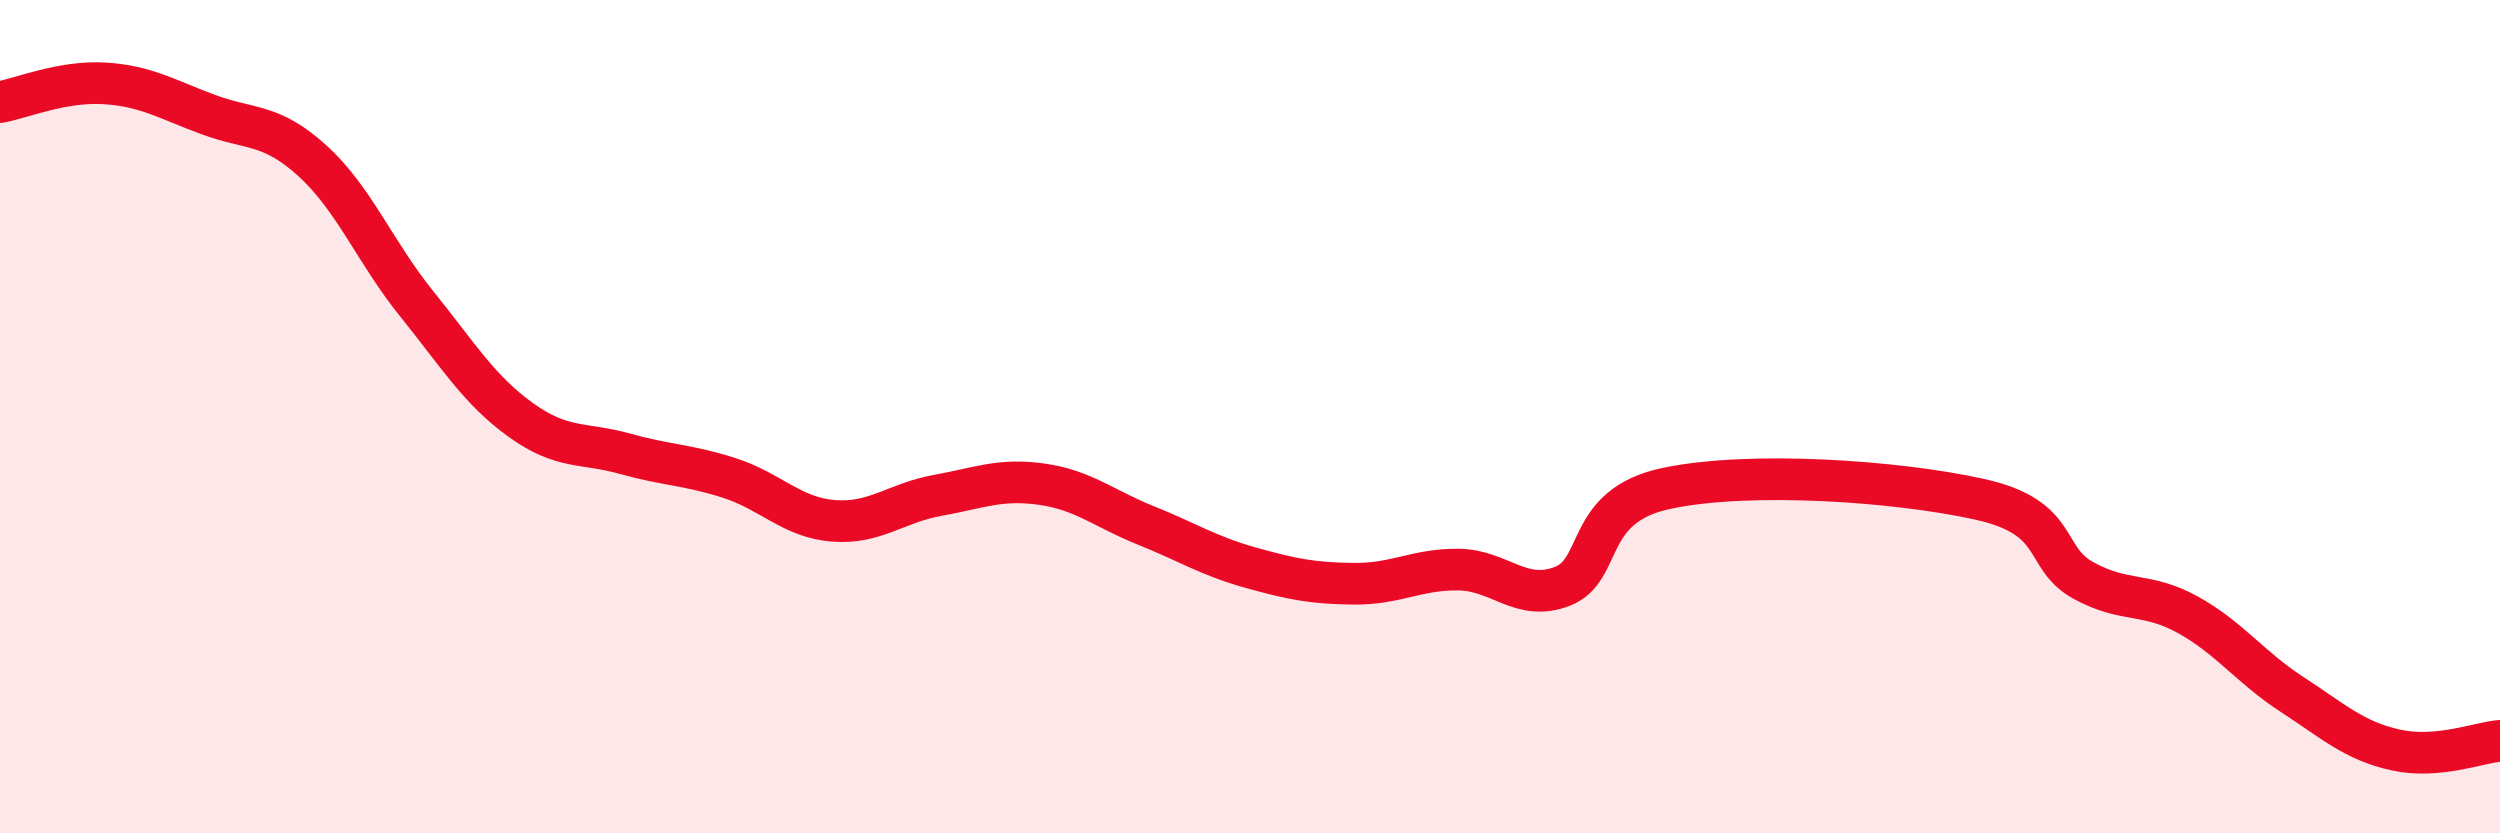
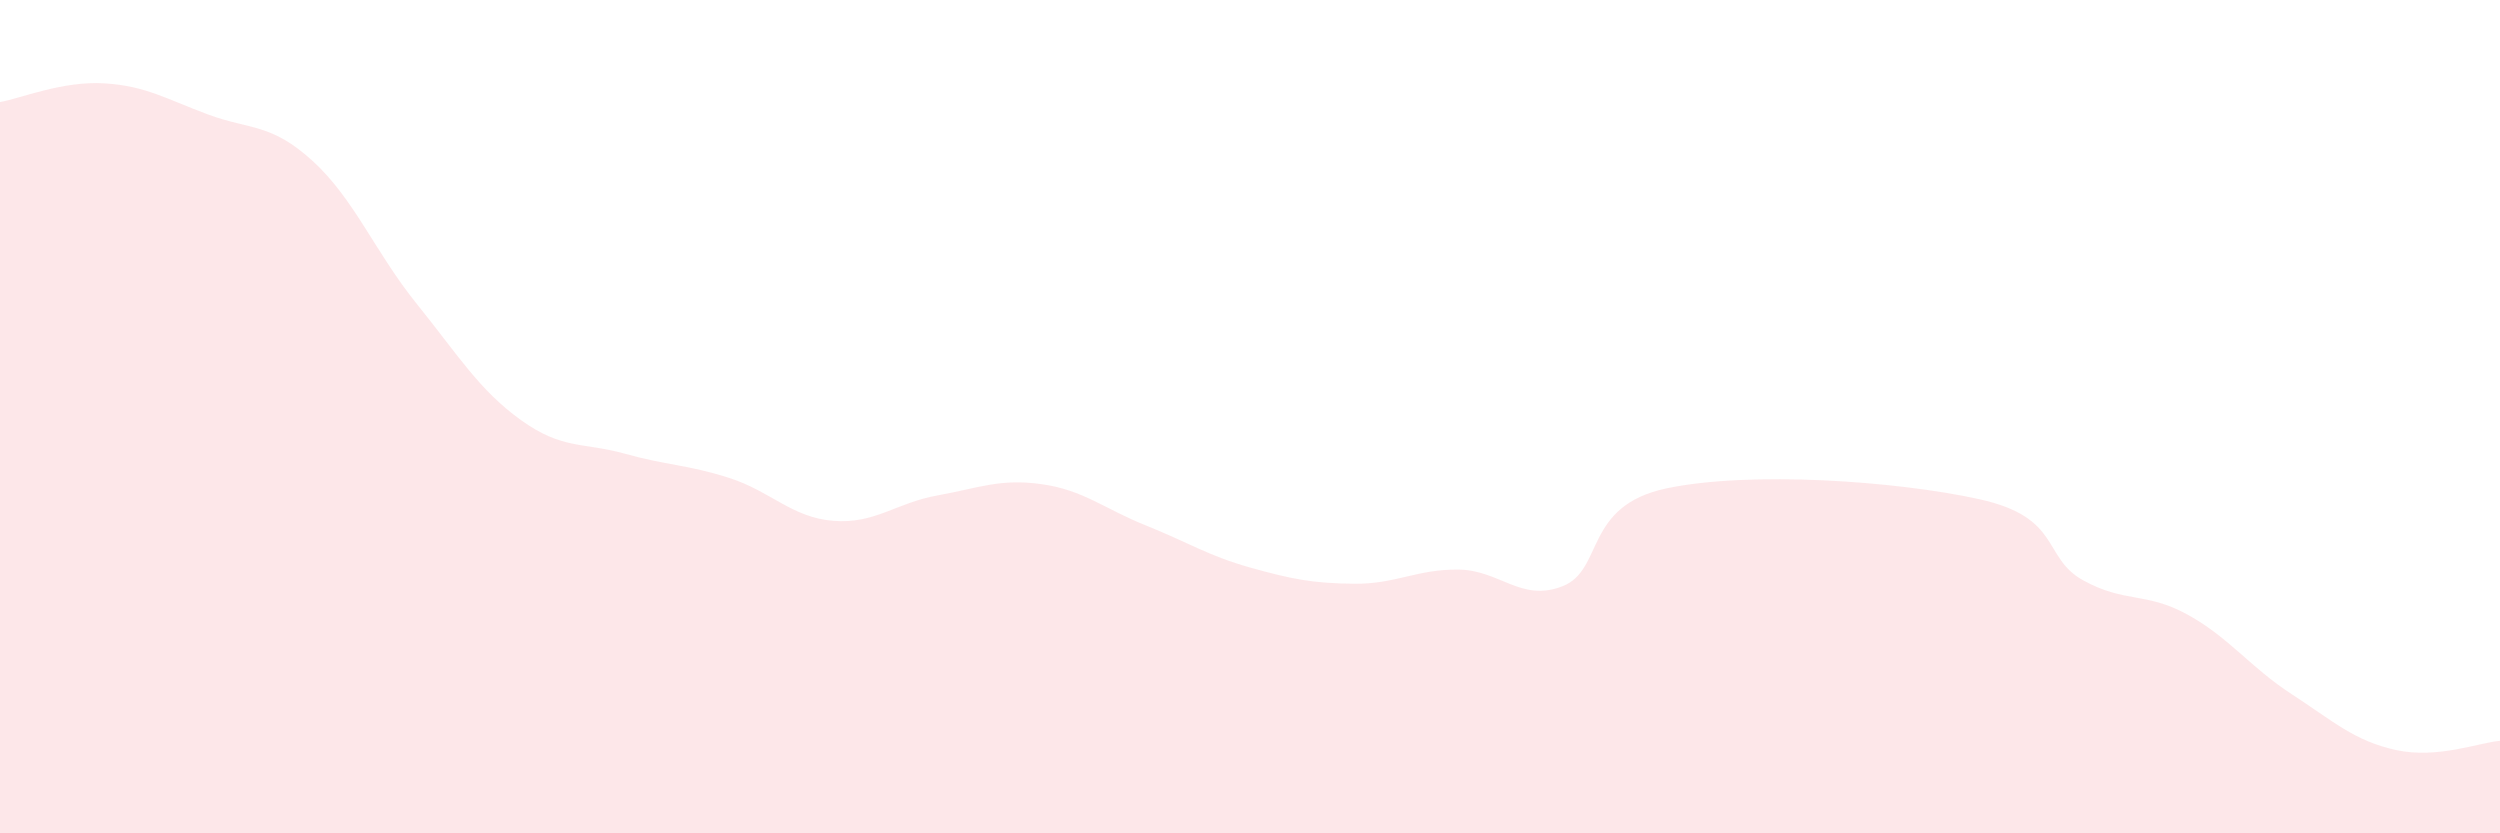
<svg xmlns="http://www.w3.org/2000/svg" width="60" height="20" viewBox="0 0 60 20">
  <path d="M 0,2.45 C 0.5,2.36 1.5,1.94 2.5,2 C 3.5,2.06 4,2.38 5,2.75 C 6,3.12 6.5,2.95 7.5,3.86 C 8.5,4.77 9,6.05 10,7.29 C 11,8.53 11.5,9.36 12.5,10.08 C 13.5,10.8 14,10.61 15,10.89 C 16,11.17 16.5,11.15 17.5,11.47 C 18.5,11.79 19,12.42 20,12.5 C 21,12.58 21.5,12.07 22.5,11.89 C 23.5,11.71 24,11.48 25,11.62 C 26,11.76 26.5,12.21 27.5,12.61 C 28.5,13.01 29,13.34 30,13.62 C 31,13.9 31.5,14 32.5,14.01 C 33.5,14.02 34,13.66 35,13.67 C 36,13.68 36.5,14.46 37.5,14.07 C 38.5,13.68 38,12.14 40,11.72 C 42,11.3 45.5,11.54 47.5,11.98 C 49.5,12.42 49,13.38 50,13.93 C 51,14.48 51.5,14.2 52.5,14.75 C 53.5,15.3 54,16.01 55,16.66 C 56,17.31 56.5,17.78 57.5,18 C 58.5,18.22 59.5,17.82 60,17.78L60 20L0 20Z" fill="#EB0A25" opacity="0.1" stroke-linecap="round" stroke-linejoin="round" />
-   <path d="M 0,2.45 C 0.5,2.36 1.5,1.94 2.5,2 C 3.5,2.06 4,2.38 5,2.75 C 6,3.12 6.5,2.95 7.5,3.86 C 8.5,4.77 9,6.05 10,7.29 C 11,8.53 11.5,9.36 12.5,10.08 C 13.5,10.8 14,10.61 15,10.89 C 16,11.17 16.5,11.15 17.5,11.47 C 18.5,11.79 19,12.42 20,12.5 C 21,12.58 21.5,12.07 22.5,11.89 C 23.5,11.71 24,11.48 25,11.62 C 26,11.76 26.5,12.21 27.5,12.61 C 28.5,13.01 29,13.34 30,13.62 C 31,13.9 31.5,14 32.5,14.01 C 33.5,14.02 34,13.66 35,13.67 C 36,13.68 36.5,14.46 37.5,14.07 C 38.5,13.68 38,12.14 40,11.72 C 42,11.3 45.5,11.54 47.5,11.98 C 49.5,12.42 49,13.38 50,13.93 C 51,14.48 51.5,14.2 52.5,14.75 C 53.5,15.3 54,16.01 55,16.66 C 56,17.31 56.5,17.78 57.5,18 C 58.5,18.22 59.5,17.82 60,17.78" stroke="#EB0A25" stroke-width="1" fill="none" stroke-linecap="round" stroke-linejoin="round" />
</svg>